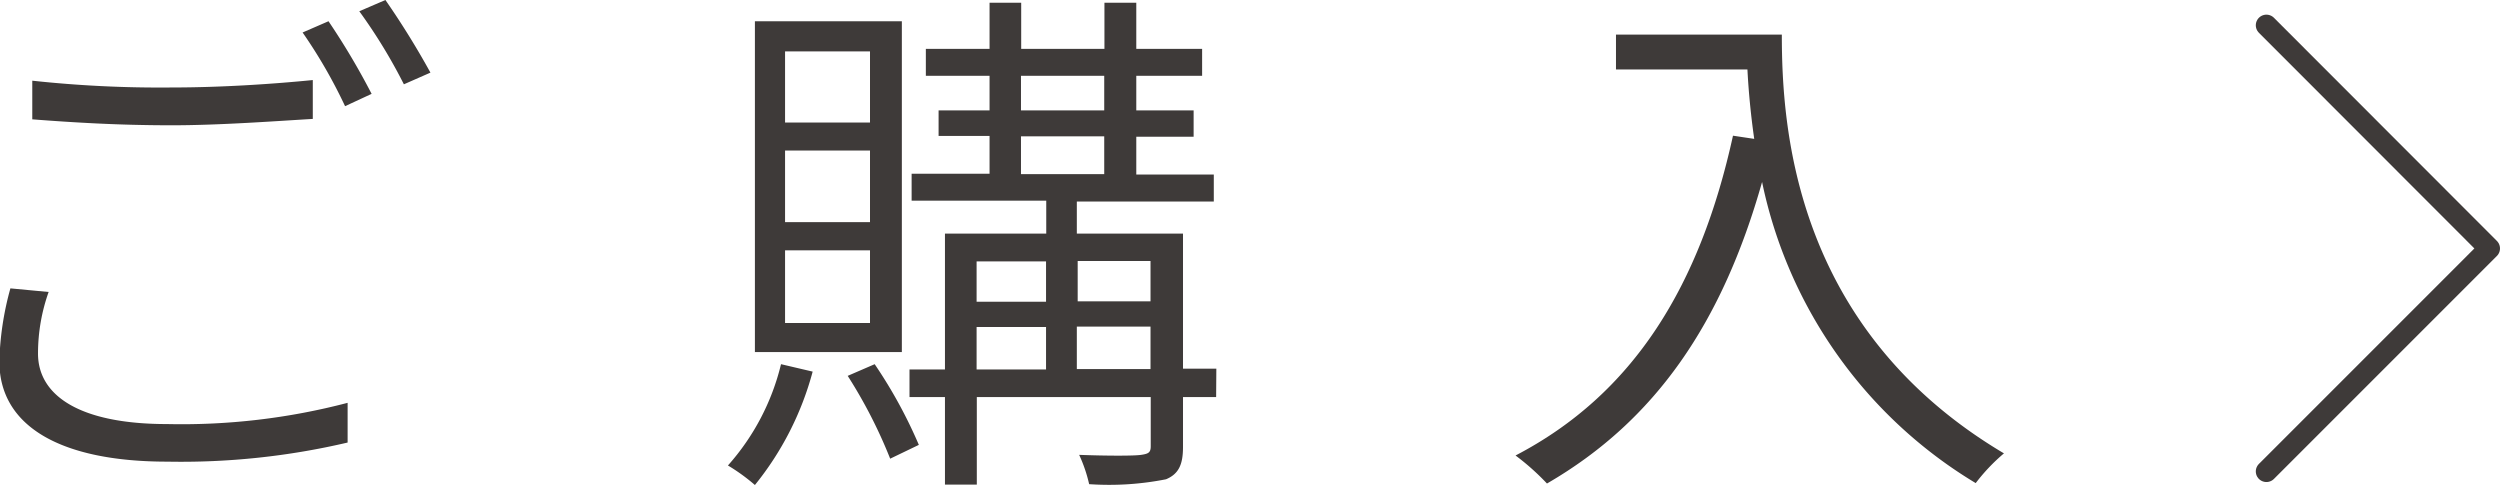
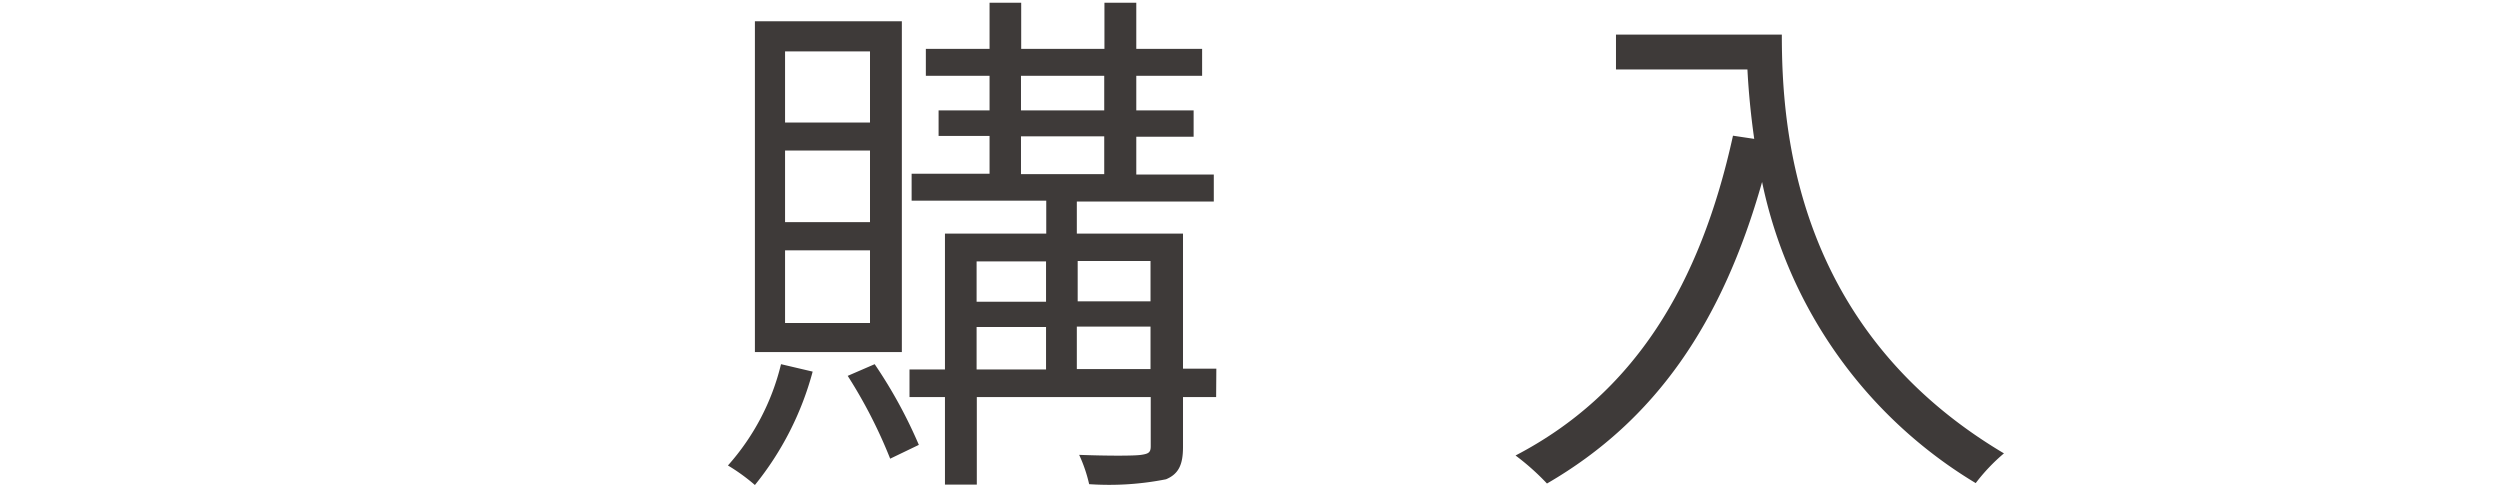
<svg xmlns="http://www.w3.org/2000/svg" id="レイヤー_2" data-name="レイヤー 2" viewBox="0 0 117.73 22.84">
  <defs>
    <style>.cls-1{fill:#3e3a39;}.cls-2{fill:none;stroke:#3e3a39;stroke-linecap:round;stroke-linejoin:round;}</style>
  </defs>
-   <path class="cls-1" d="M125.08,149.65c0,2,2,3.32,6.07,3.32a30.79,30.79,0,0,0,8.51-1l0,1.87a34.37,34.37,0,0,1-8.49.9c-5,0-7.91-1.65-7.91-4.72a14.05,14.05,0,0,1,.52-3.44l1.8.17A8.66,8.66,0,0,0,125.08,149.65Zm6.27-12.53c2.4,0,4.87-.17,6.67-.35v1.83c-1.7.1-4.37.3-6.65.3-2.49,0-4.61-.13-6.56-.28V136.8A56,56,0,0,0,131.35,137.12Zm9.44.3-1.25.58a23.78,23.78,0,0,0-2-3.47l1.22-.53A33.79,33.79,0,0,1,140.79,137.42Zm2.77-1-1.25.55a25.09,25.09,0,0,0-2.1-3.44l1.23-.53A38.78,38.78,0,0,1,143.56,136.42Z" transform="translate(-123.29 -133)" />
  <path class="cls-1" d="M161.56,150.5a14.39,14.39,0,0,1-2.72,5.34,9,9,0,0,0-1.27-.92,11.07,11.07,0,0,0,2.5-4.77Zm4.2-.92h-6.92V134h6.92Zm-1.5-14.16h-4v3.35h4Zm0,4.67h-4v3.37h4Zm0,4.7h-4v3.42h4Zm.22,5.36a22.41,22.41,0,0,1,2.08,3.8l-1.35.65a23,23,0,0,0-2-3.9Zm16.08,1.55H179v2.35c0,.82-.2,1.27-.8,1.52a13.77,13.77,0,0,1-3.62.23,6.82,6.82,0,0,0-.47-1.38c1.34.05,2.59.05,2.92,0s.45-.1.45-.4V151.7h-8.19v4.12h-1.5V151.7h-1.67v-1.3h1.67V144h4.77v-1.55h-6.34v-1.27h3.67v-1.78h-2.4V138.2h2.4v-1.63h-3V135.3h3v-2.17h1.49v2.17h3.92v-2.17h1.5v2.17h3.1v1.27h-3.1v1.63h2.7v1.24h-2.7v1.78h3.65v1.27H174V144h5v6.36h1.57Zm-11.28-6.39v1.9h3.27v-1.9Zm0,5.09h3.27v-2h-3.27Zm2.09-12.2h3.92v-1.63h-3.92Zm0,3h3.92v-1.78h-3.92Zm2.67,4.09v1.9h3.43v-1.9Zm3.43,5.09v-2H174v2Z" transform="translate(-123.29 -133)" />
  <path class="cls-1" d="M207.2,134.63c0,4.36.57,13.85,10.46,19.72a8.82,8.82,0,0,0-1.33,1.4,21.68,21.68,0,0,1-10.06-14.18c-1.87,6.61-5,11.23-10.13,14.2a11.43,11.43,0,0,0-1.48-1.32c5.57-2.9,8.69-8,10.24-15.06l1,.15c-.17-1.19-.27-2.29-.32-3.27h-6.19v-1.64Z" transform="translate(-123.29 -133)" />
-   <polyline class="cls-2" points="106.73 1.19 117.23 11.7 106.73 22.2" />
</svg>